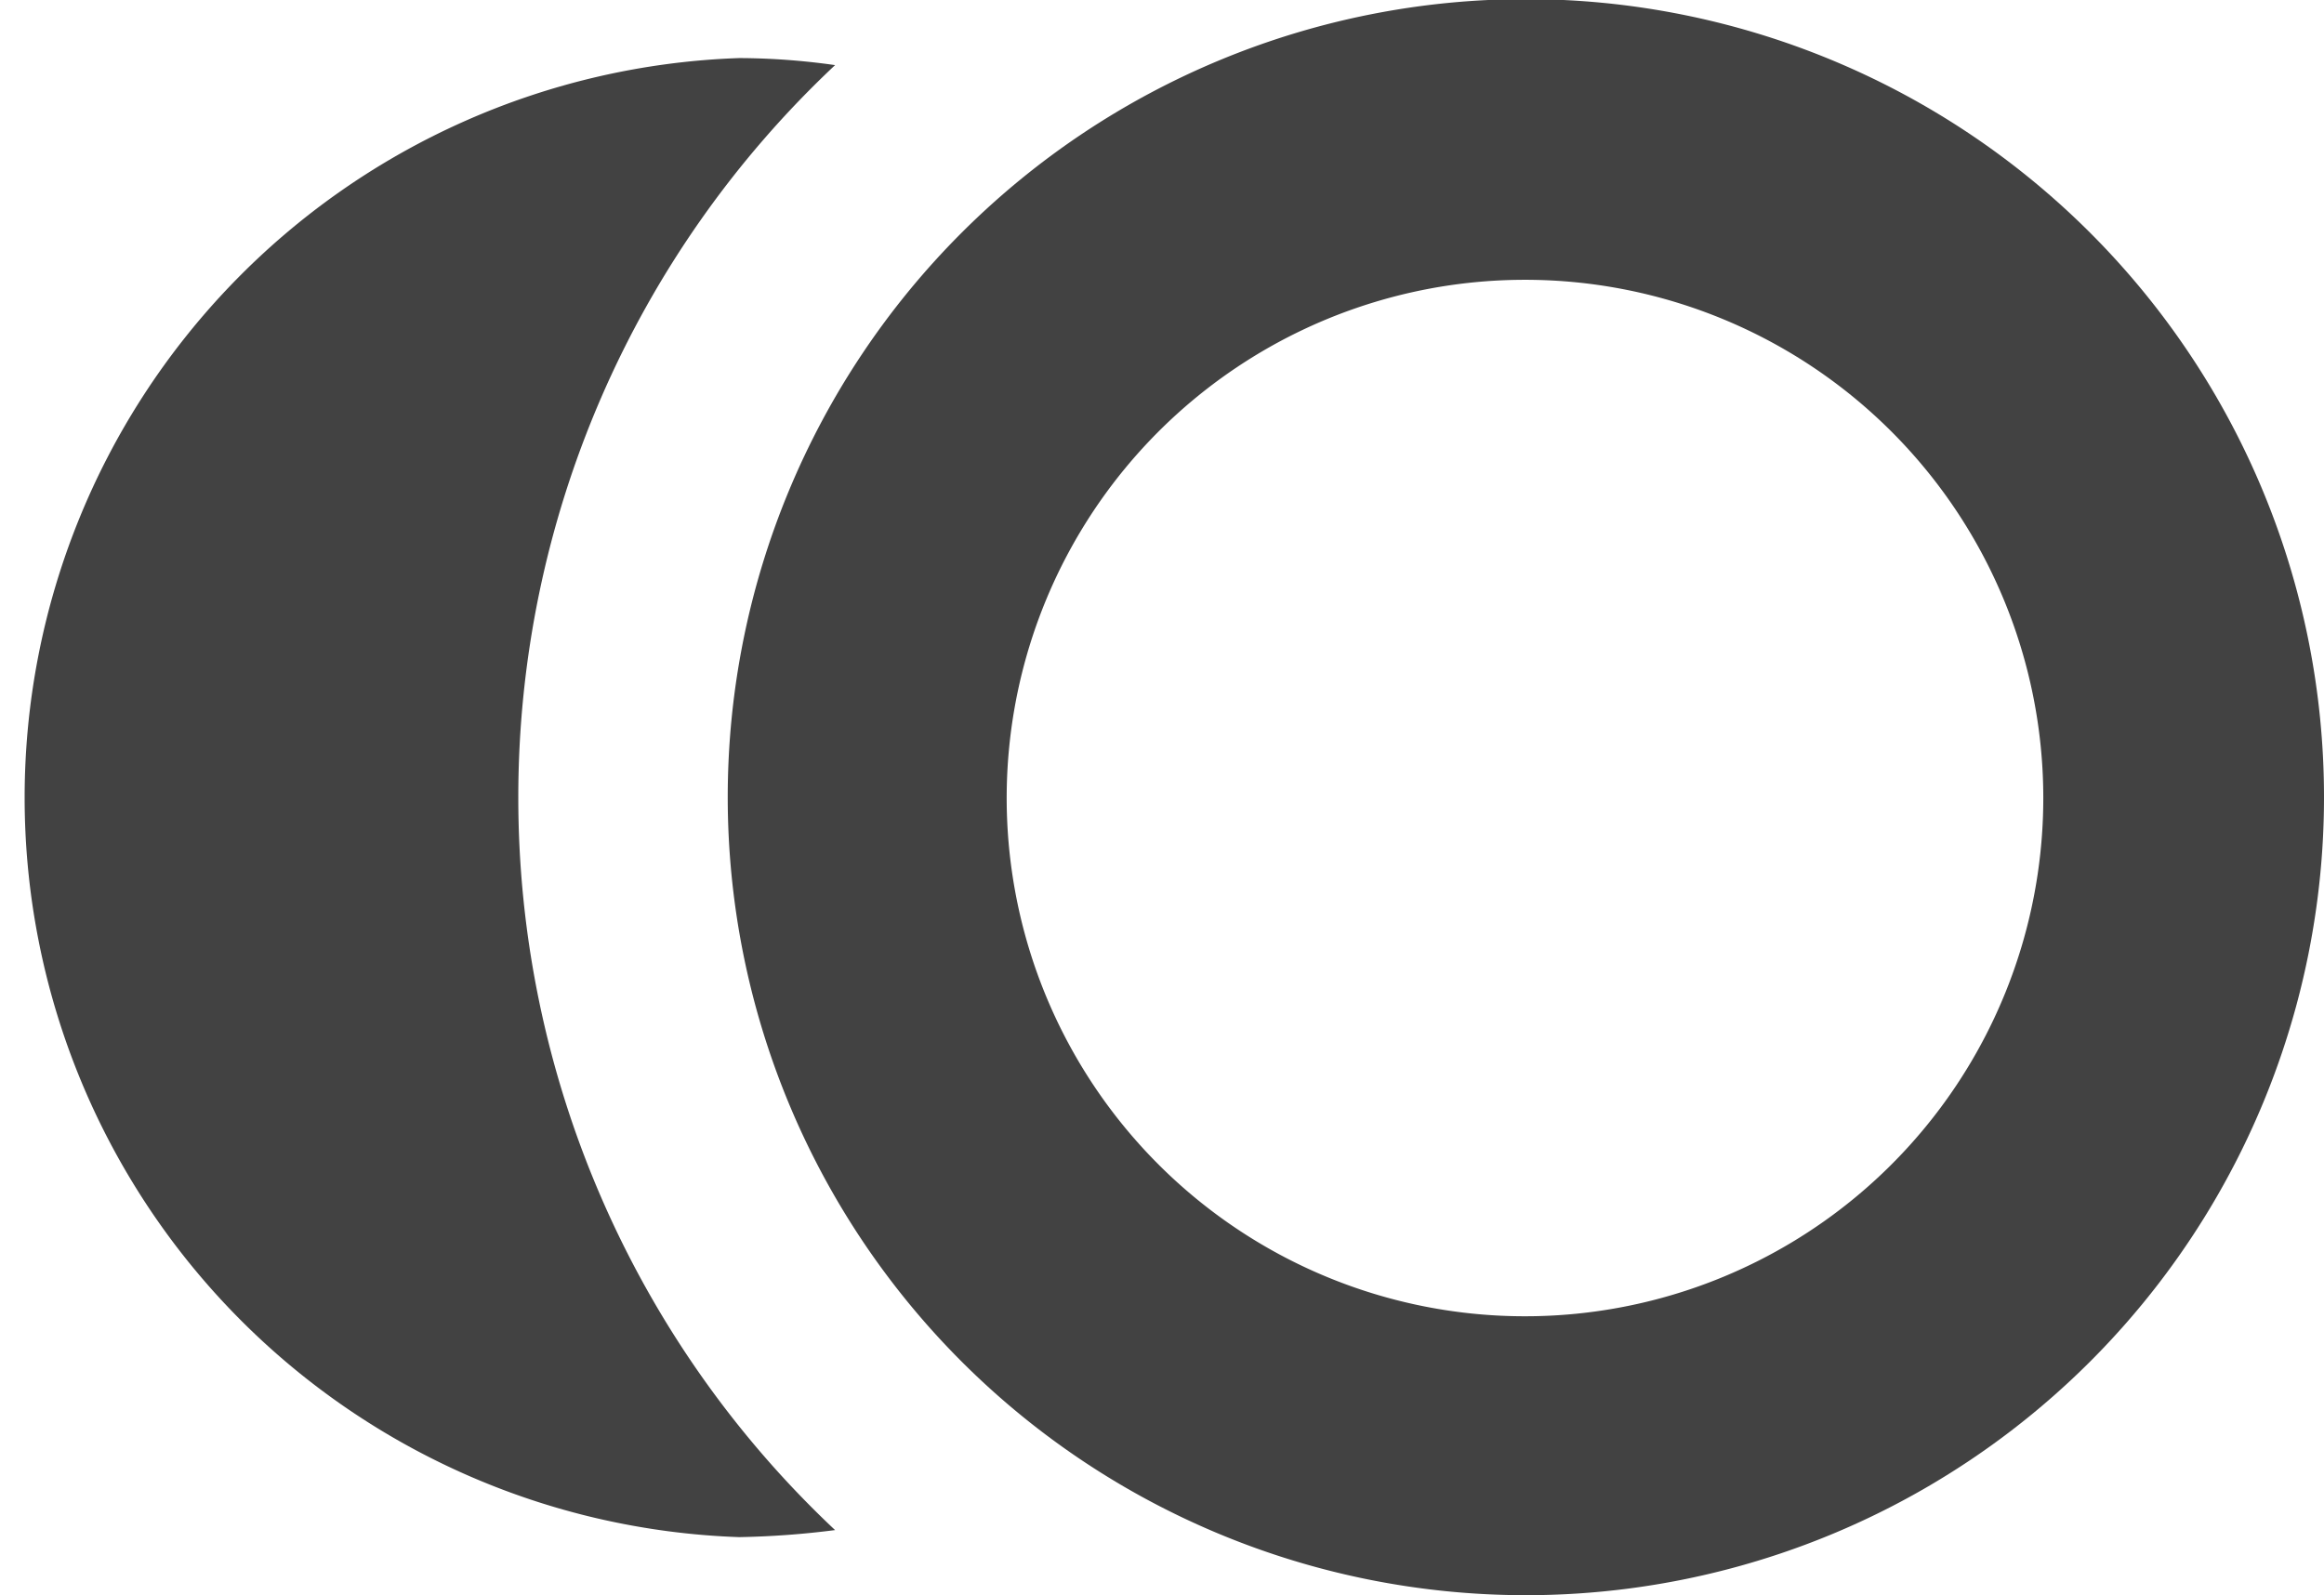
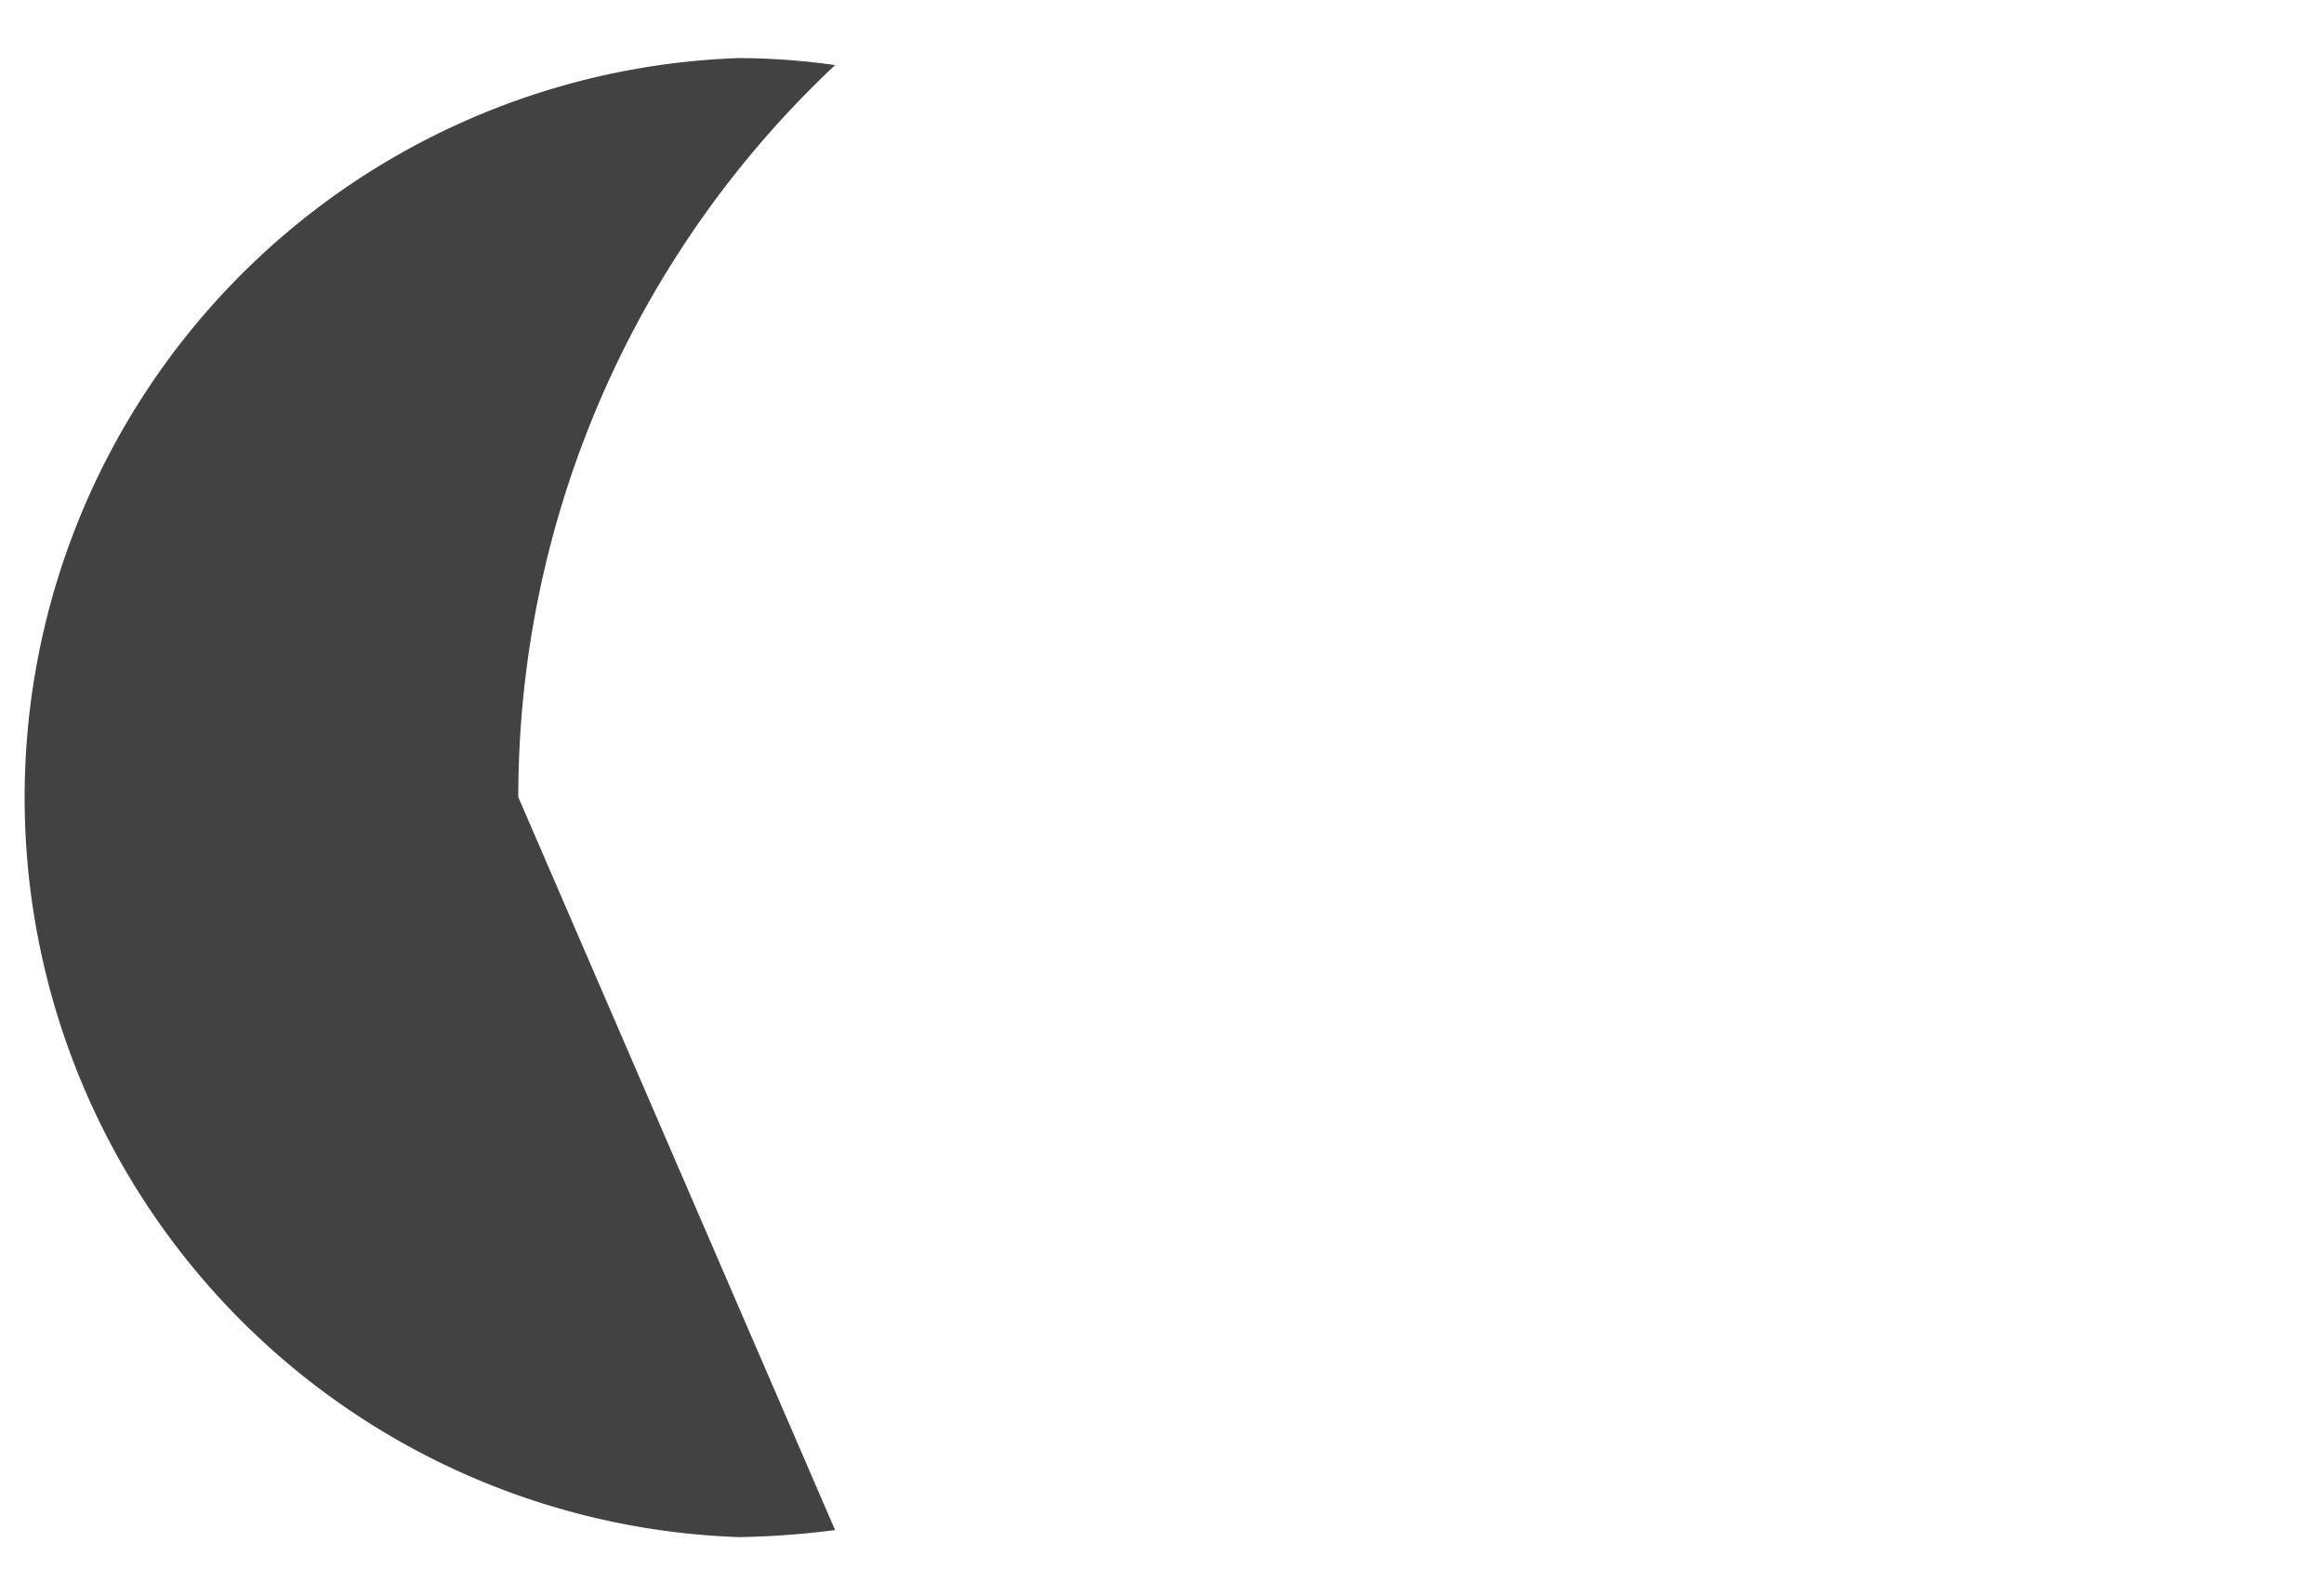
<svg xmlns="http://www.w3.org/2000/svg" viewBox="0 0 26.41 18.13">
  <defs>
    <style>.cls-1{fill:#424242;}</style>
  </defs>
  <g id="Capa_2" data-name="Capa 2">
    <g id="Capa_1-2" data-name="Capa 1">
-       <path class="cls-1" d="M17.33,18.13a9.07,9.07,0,1,1,9.08-9.07A9.07,9.07,0,0,1,17.33,18.13Zm0-14.95a5.89,5.89,0,1,0,5.89,5.88A5.89,5.89,0,0,0,17.34,3.18Z" />
-       <path class="cls-1" d="M5.89,9.06A11.41,11.41,0,0,1,9.49.74,7.88,7.88,0,0,0,8.4.66a8.41,8.41,0,0,0,0,16.81,9.81,9.81,0,0,0,1.09-.08A11.42,11.42,0,0,1,5.89,9.06Z" />
+       <path class="cls-1" d="M5.89,9.06A11.41,11.41,0,0,1,9.49.74,7.88,7.88,0,0,0,8.4.66a8.41,8.41,0,0,0,0,16.81,9.81,9.81,0,0,0,1.09-.08Z" />
    </g>
  </g>
</svg>